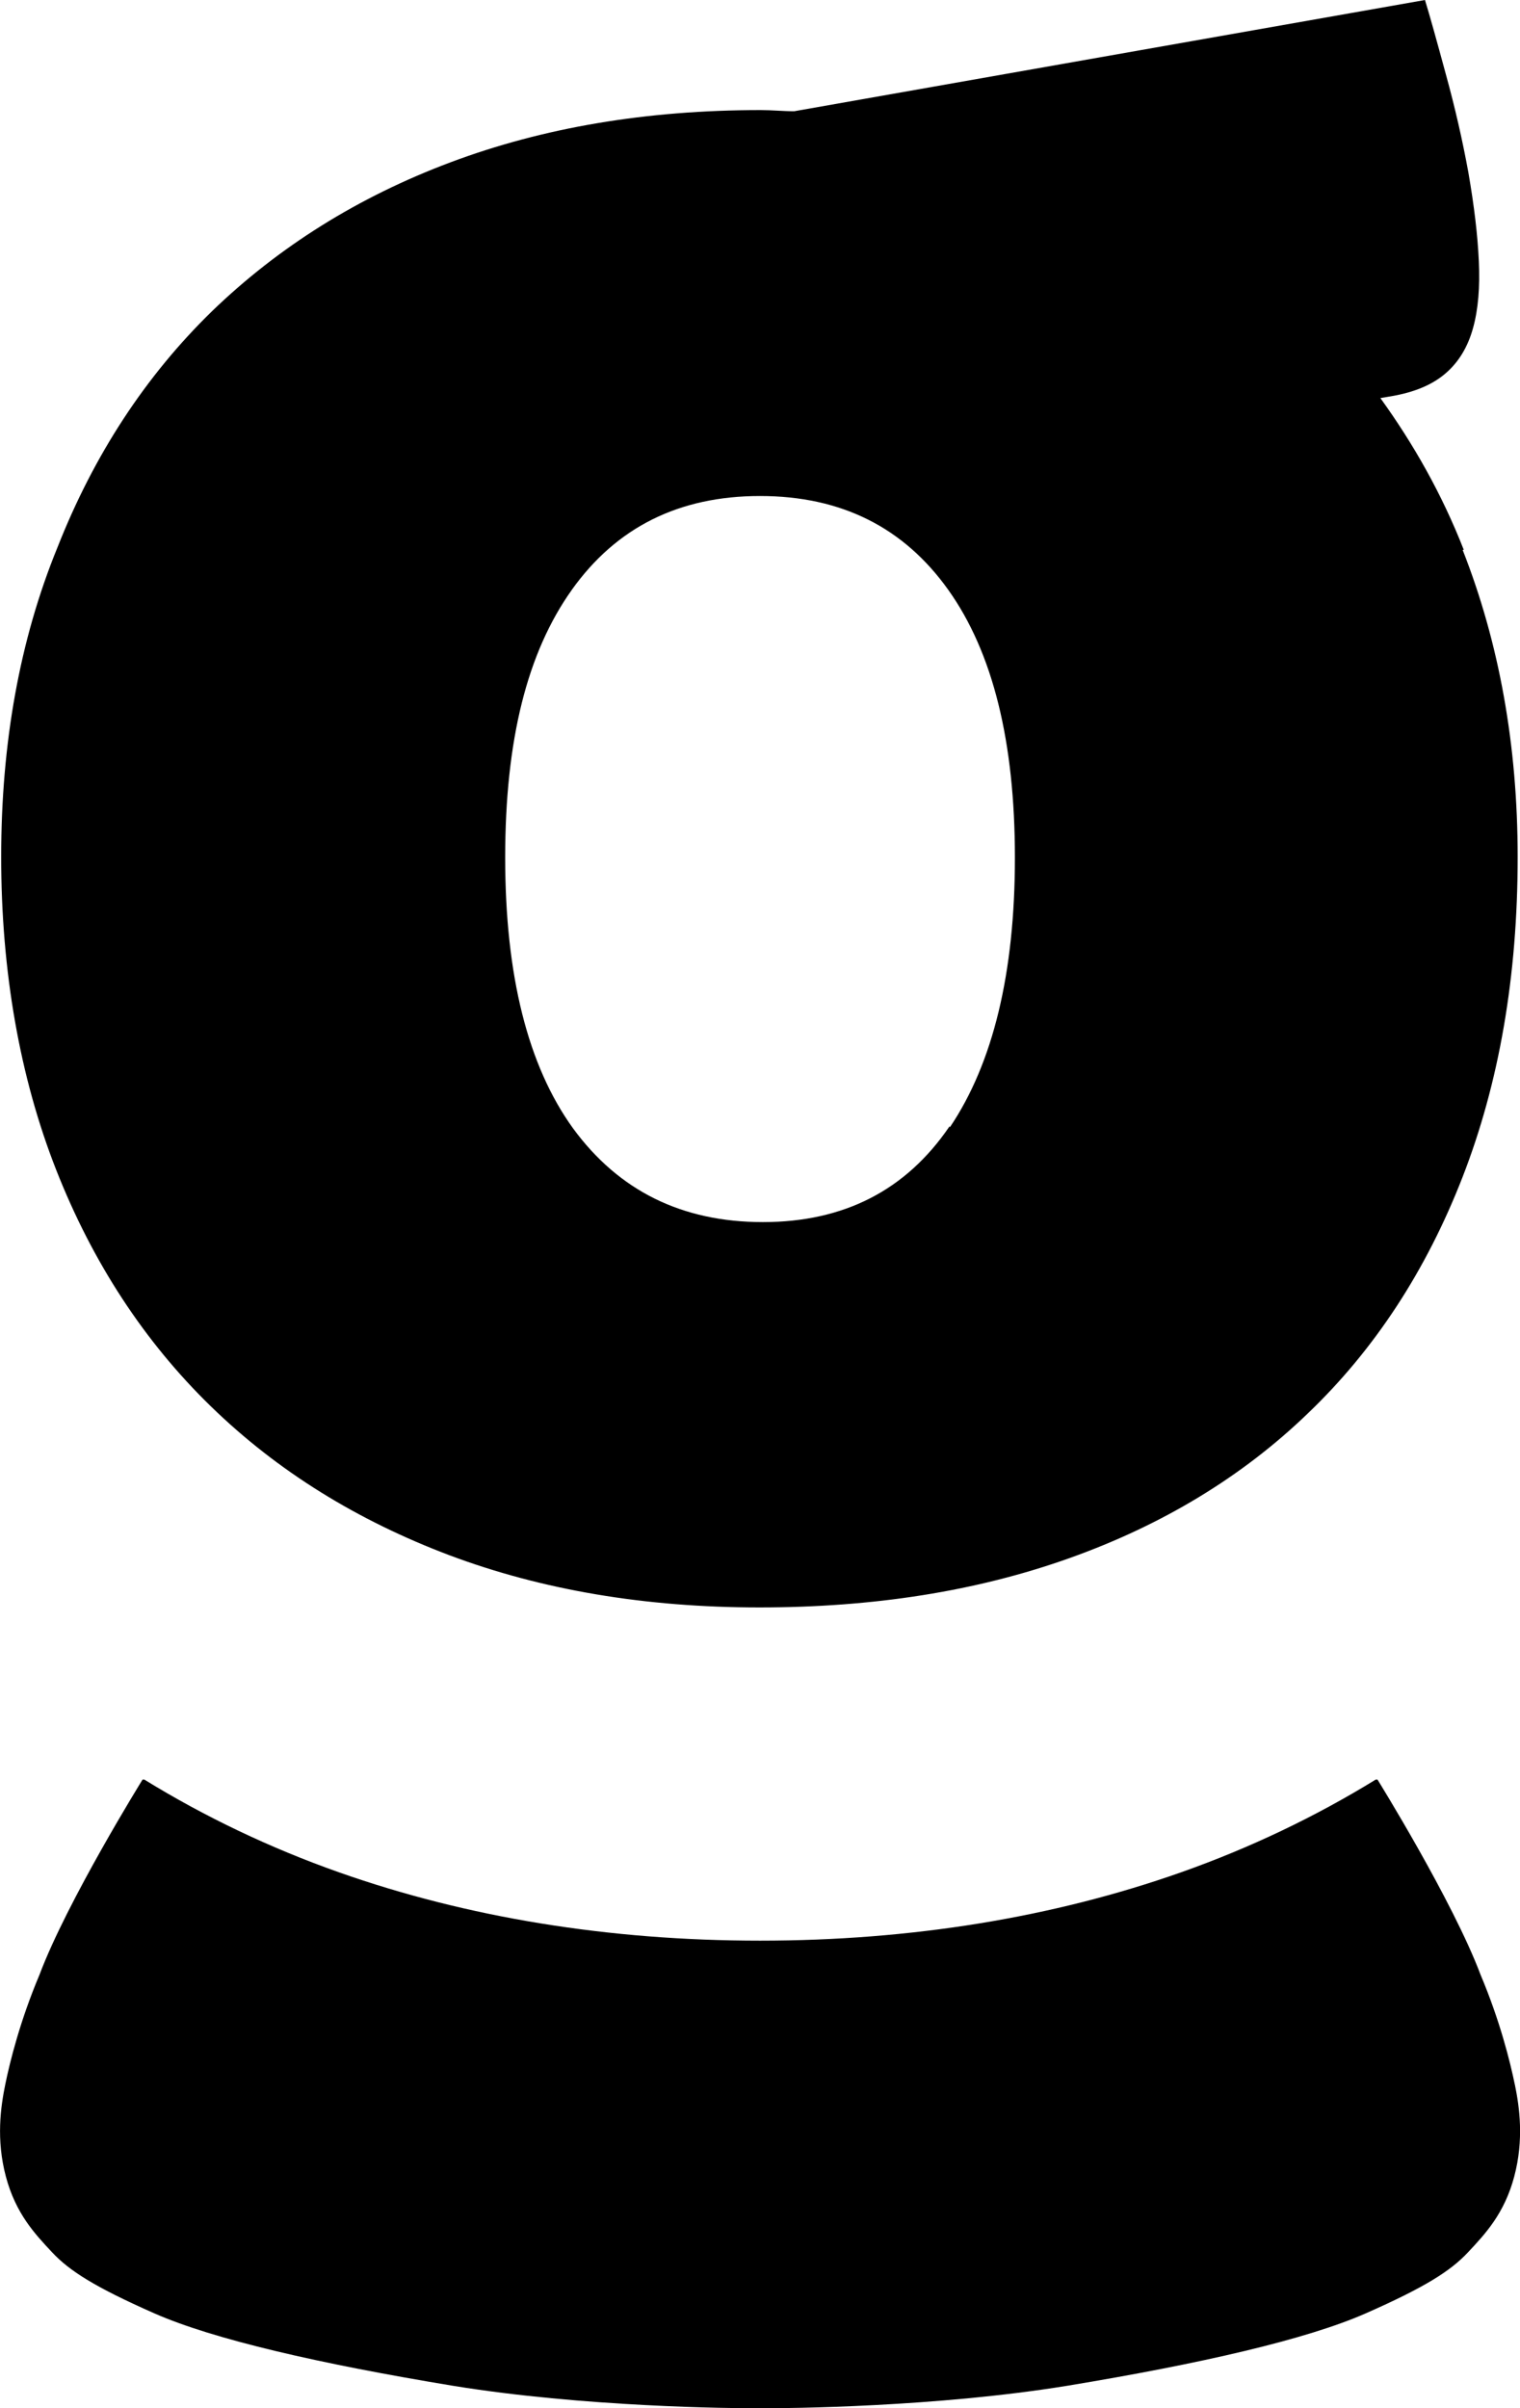
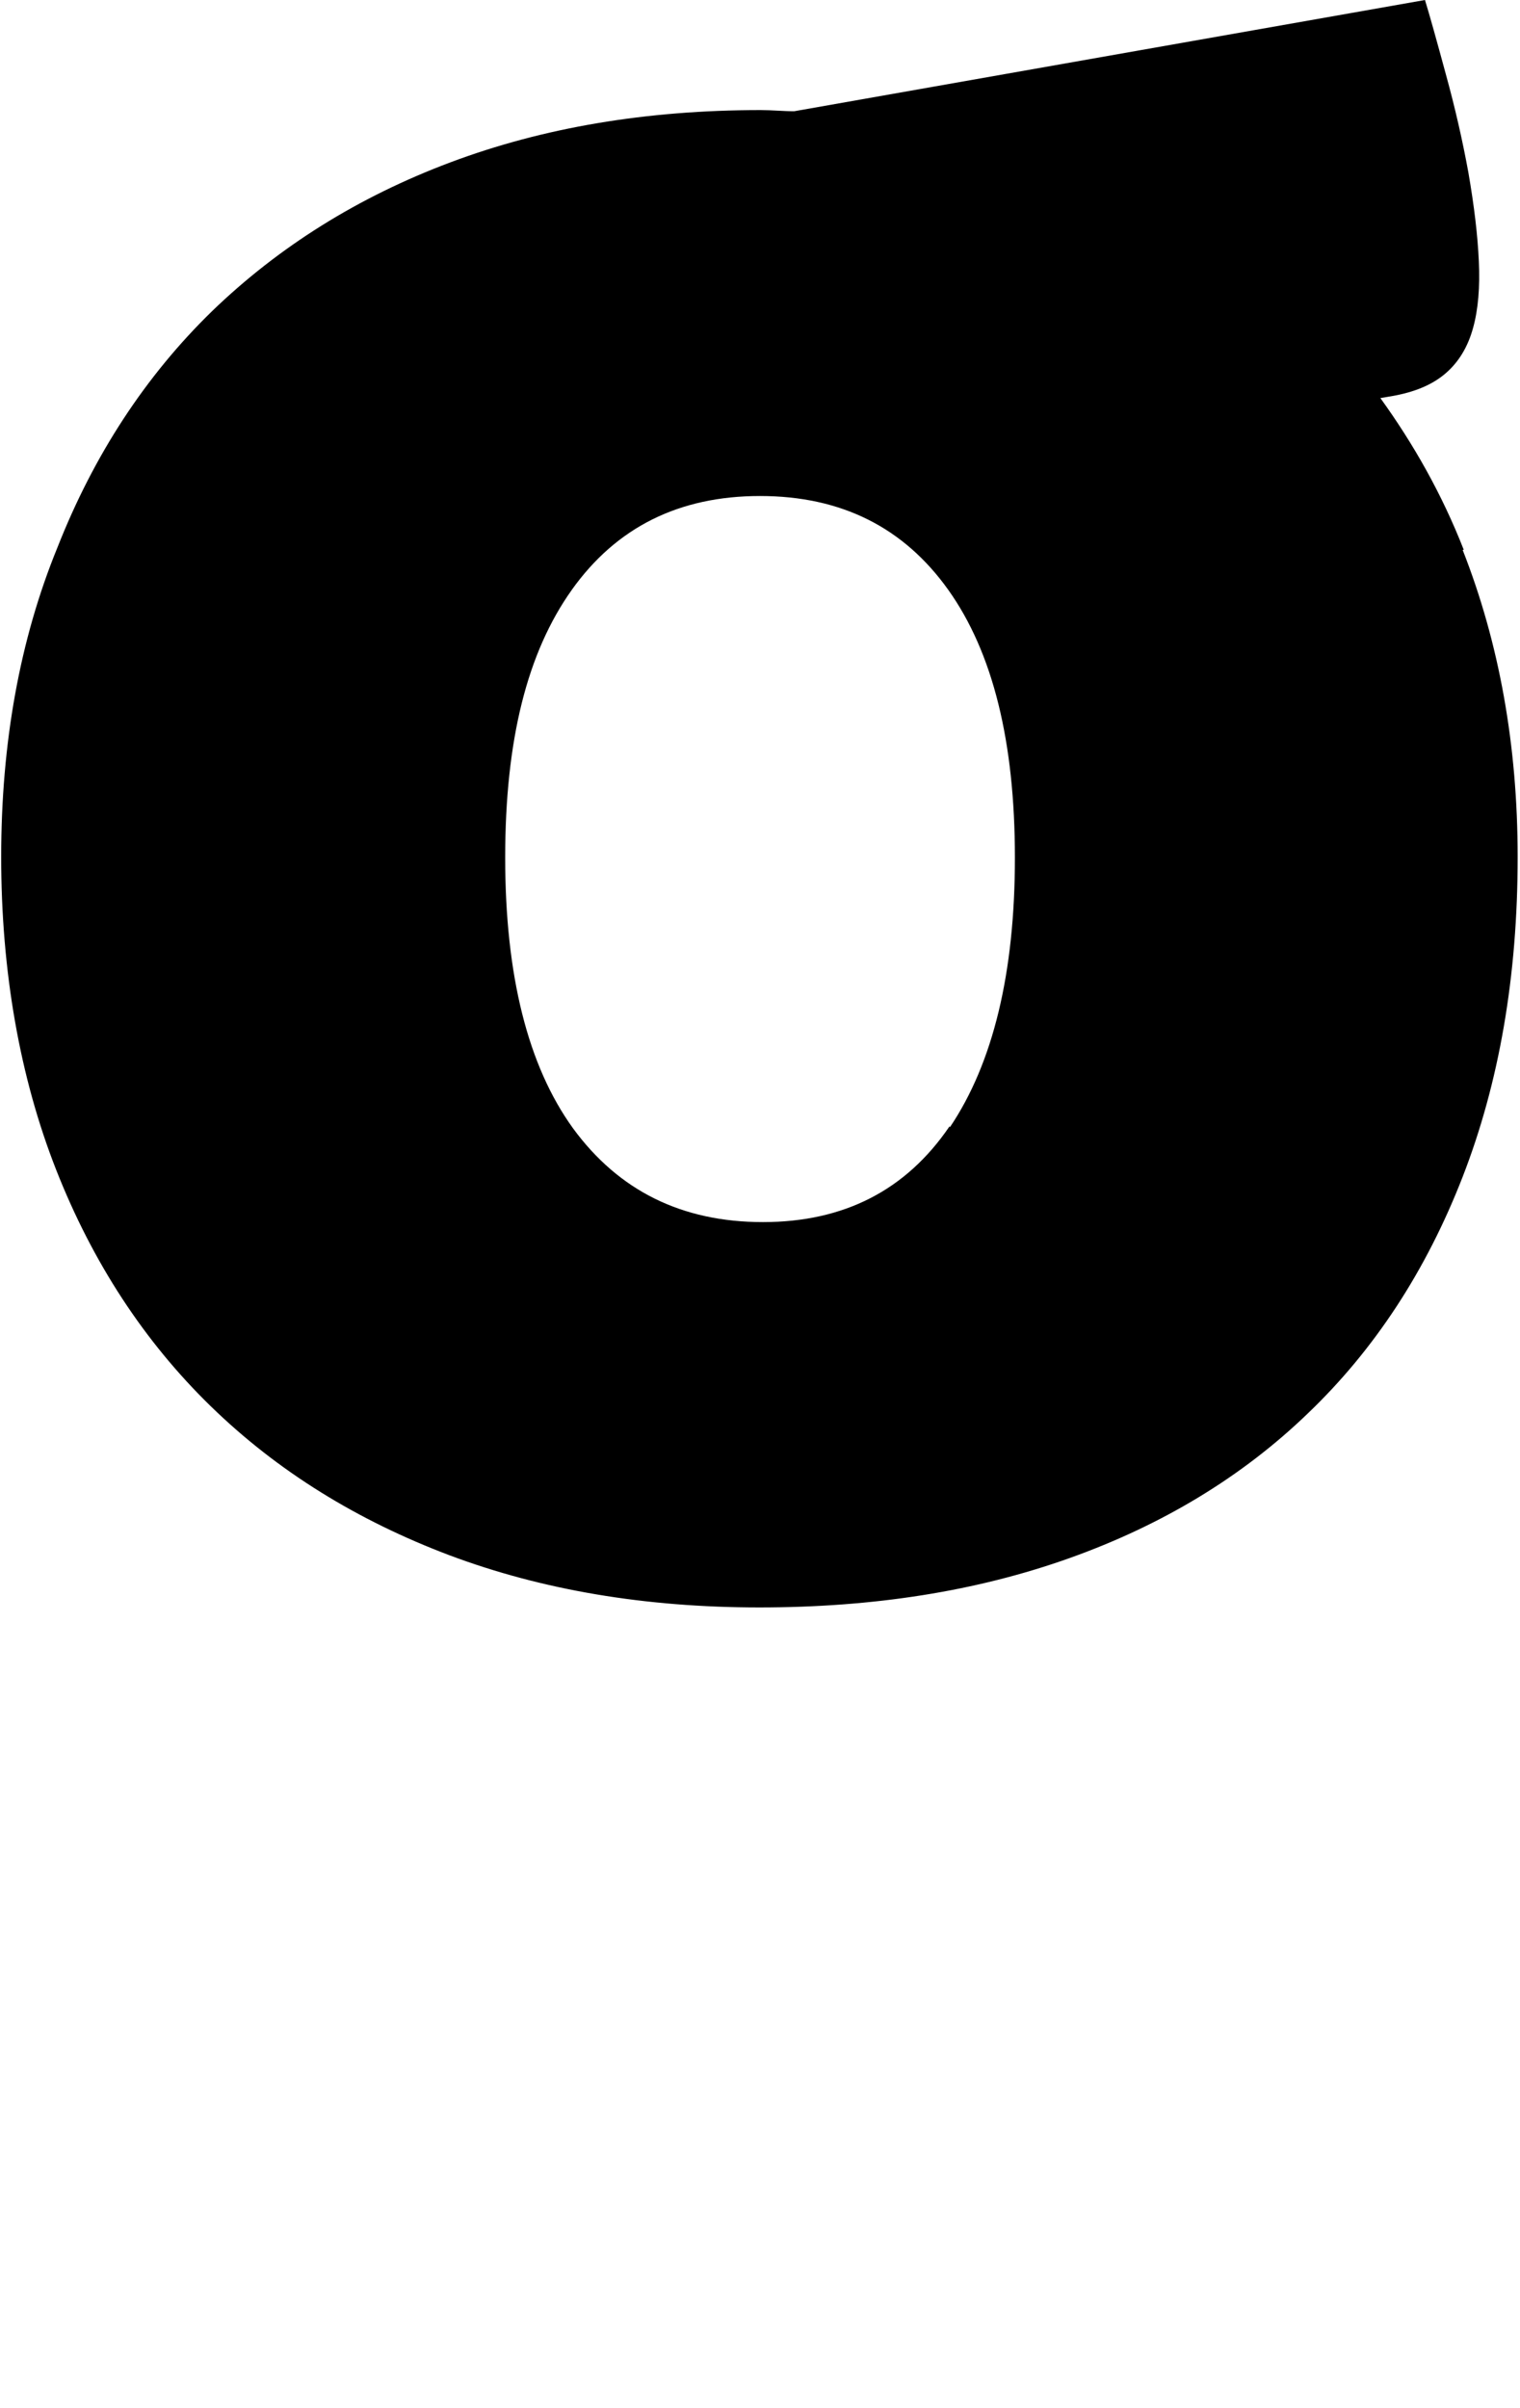
<svg xmlns="http://www.w3.org/2000/svg" id="Layer_2" data-name="Layer 2" viewBox="0 0 500 791.89">
  <g id="Layer_1-2" data-name="Layer 1">
    <g>
-       <path d="m498.28,685.38c-1.52-7.43-4.86-20.88-11.24-36.01-9.14-24.32-33.92-64.21-33.92-64.21h-.57c-19.82,12.19-41.35,22.48-64.02,30.49-42.11,14.86-88.79,22.48-138.52,22.48s-96.41-7.62-138.52-22.48c-22.67-8-44.21-18.29-64.02-30.49h-.57s-24.78,39.9-33.92,64.21c-6.38,15.13-9.72,28.58-11.24,36.01-1.52,7.43-3.05,18.1.19,30.3,3.24,12.2,9.53,18.86,15.24,24.96,5.72,6.1,14.1,11.43,33.54,20.01s54.3,16.58,98.13,23.82c43.25,7.05,91.77,7.43,101.18,7.43s57.92-.38,101.18-7.43c43.82-7.24,78.69-15.24,98.13-23.82,19.44-8.57,27.82-13.91,33.54-20.01,5.72-6.1,12-12.77,15.24-24.96,3.24-12.19,1.72-22.87.19-30.3Z" />
      <path d="m69.37,462.44c21.91,21.34,48.21,37.54,78.5,48.97,30.49,11.43,64.4,17.15,101.94,17.15s71.45-5.33,101.94-16.2c30.49-10.86,56.78-26.68,78.5-47.64,21.91-20.96,38.87-46.87,50.88-77.74,12-30.87,18.1-65.93,18.1-105.18,0-36.77-6.1-70.5-18.1-100.99h.38c-7.24-18.48-16.58-34.87-27.44-49.92l3.43-.57c7.81-1.33,13.72-3.81,18.1-7.62,4.19-3.62,7.24-8.57,8.96-14.86,1.71-6.1,2.29-13.53,1.9-21.91-.38-8.57-1.52-18.1-3.43-29.15-1.91-10.48-4.38-21.34-7.43-32.39-3.05-11.24-5.33-19.44-6.86-24.39l-207.5,36.58c-3.62,0-7.24-.38-11.05-.38-37.54,0-71.45,5.72-101.94,17.15-30.49,11.43-56.59,27.82-78.5,48.97-21.91,21.34-38.87,47.25-50.87,77.74C6.49,210.36.39,244.27.39,281.81s6.1,72.41,18.1,102.89c12,30.49,28.96,56.4,50.87,77.74Zm118.71-268.47c14.67-20.58,35.25-30.87,61.93-30.87s47.25,10.29,61.93,30.87c14.67,20.58,21.91,49.92,21.91,88.03s-7.24,67.64-21.34,88.6l-.19-.19c-14.29,20.96-34.68,31.44-61.35,31.44s-47.44-10.29-62.5-30.87c-14.86-20.58-22.29-50.3-22.29-88.98s7.24-67.45,21.91-88.03Z" />
    </g>
  </g>
</svg>